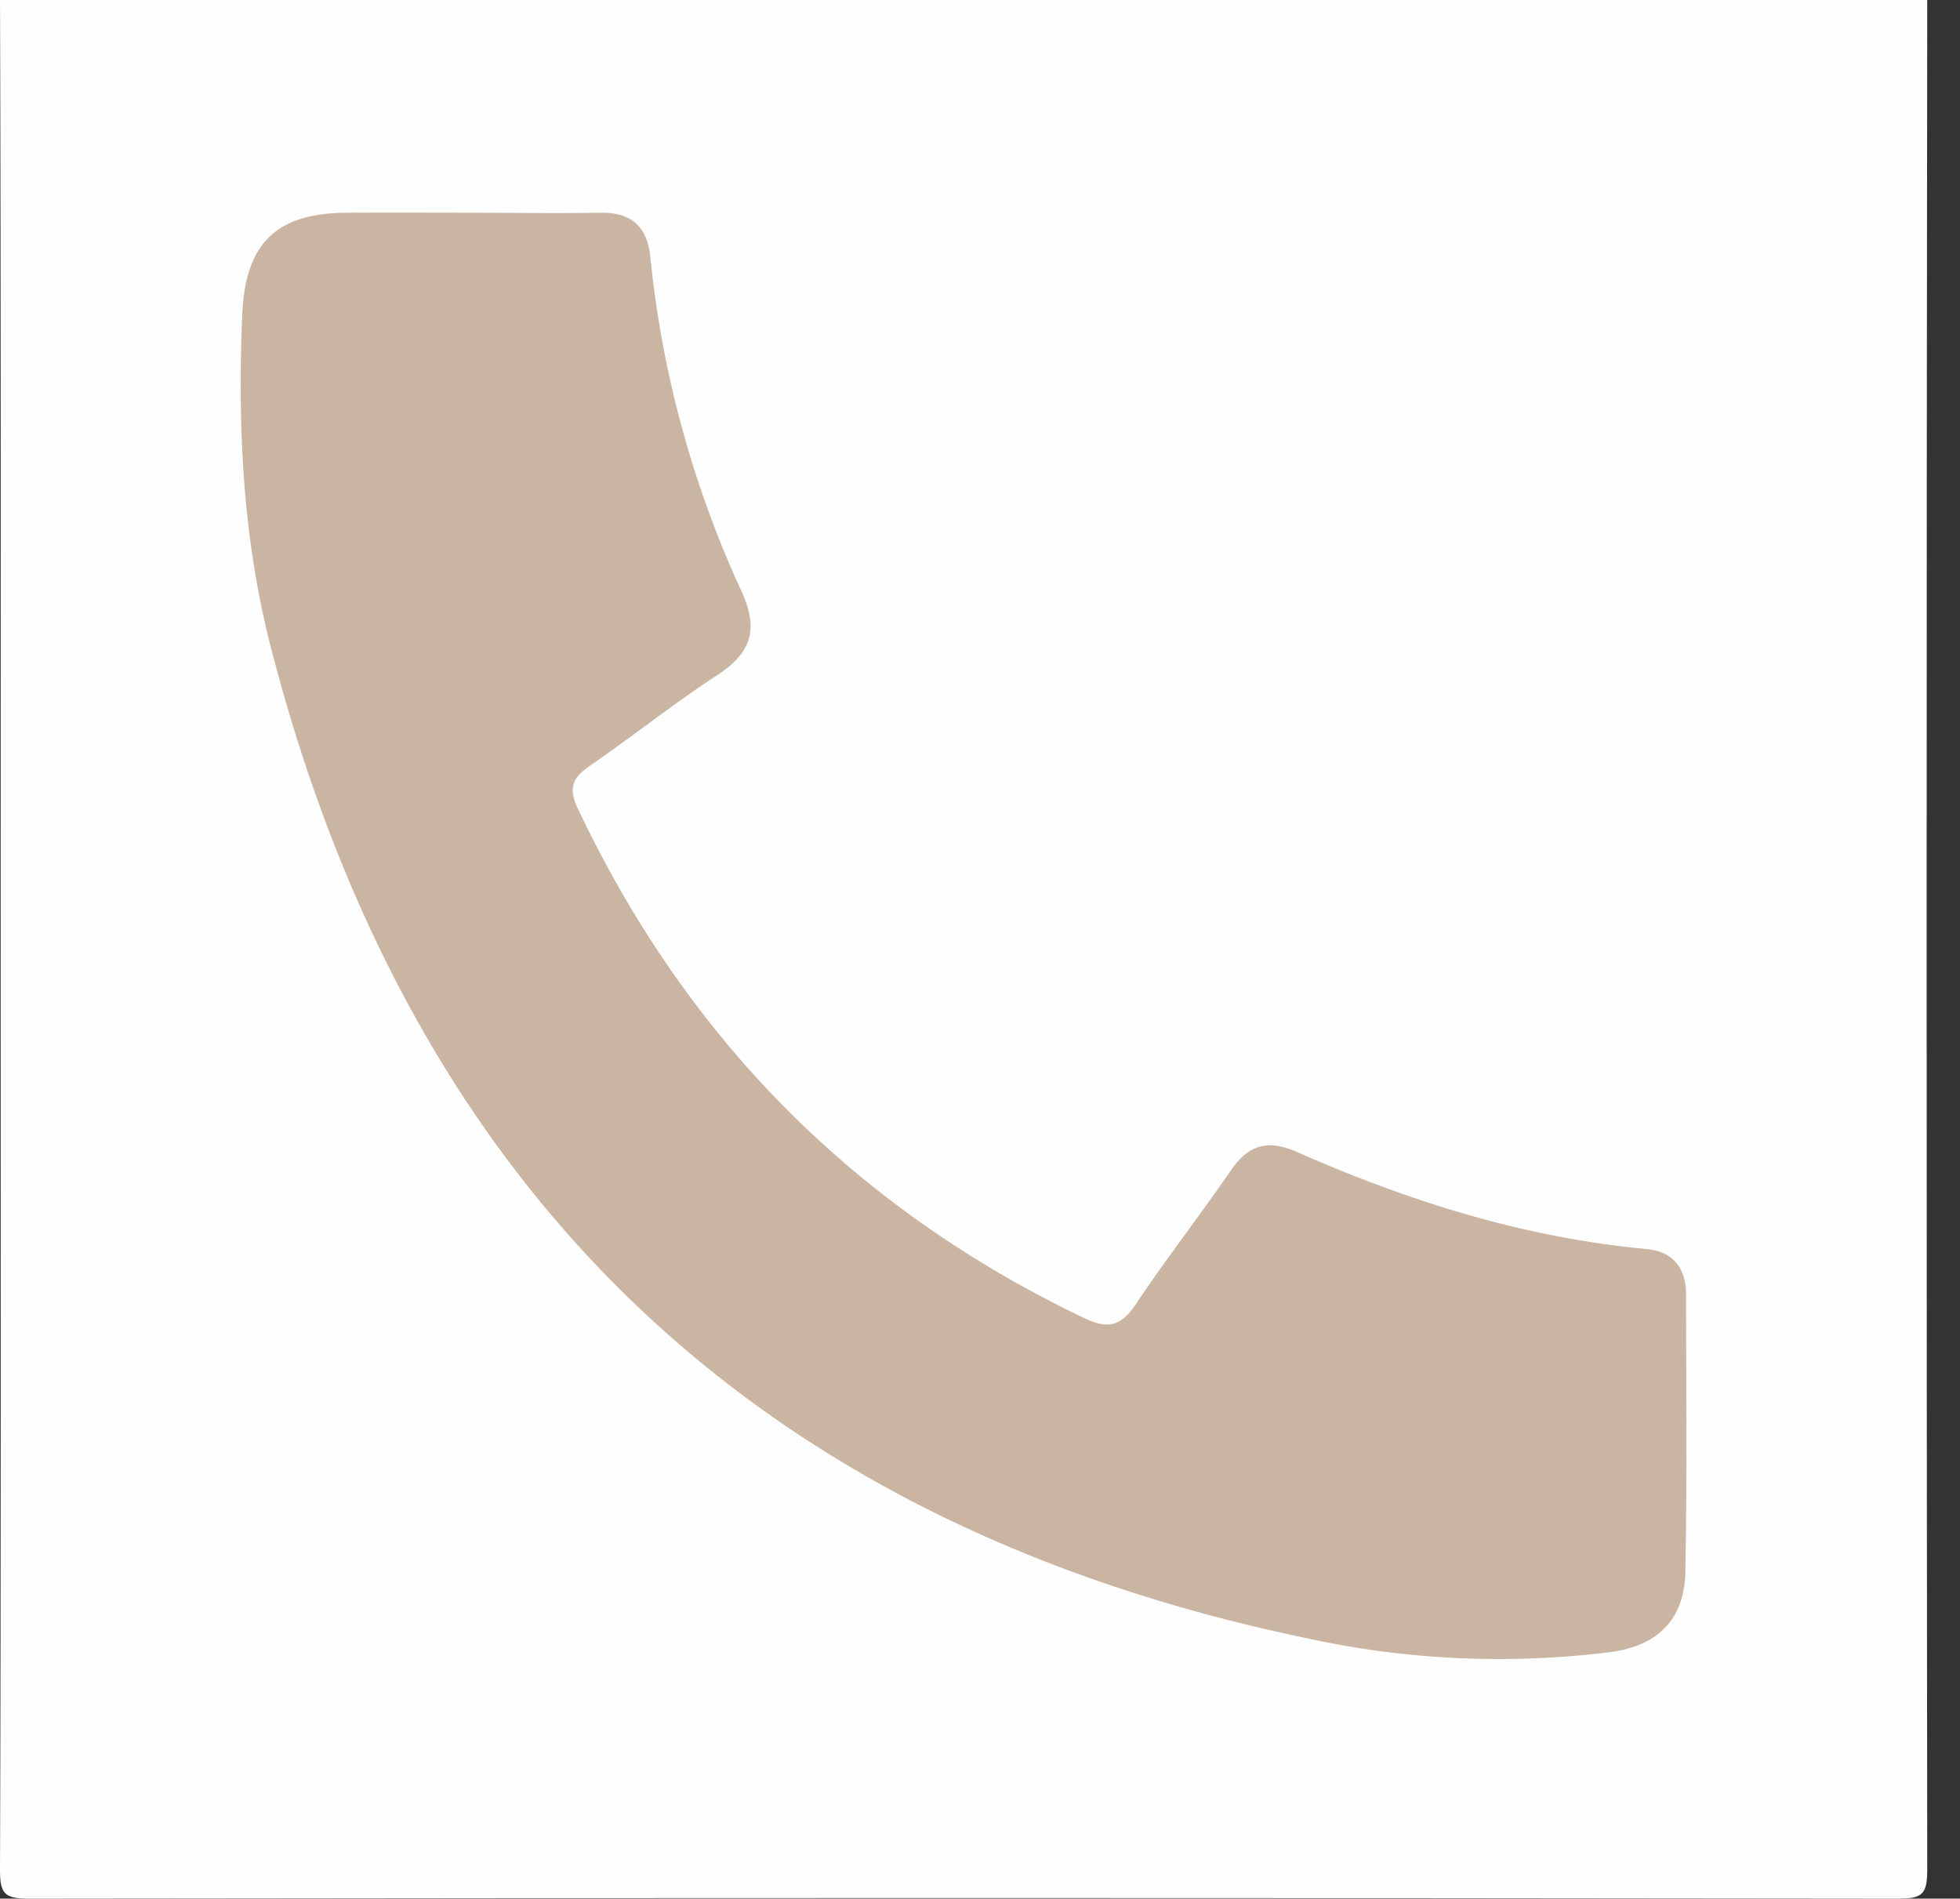
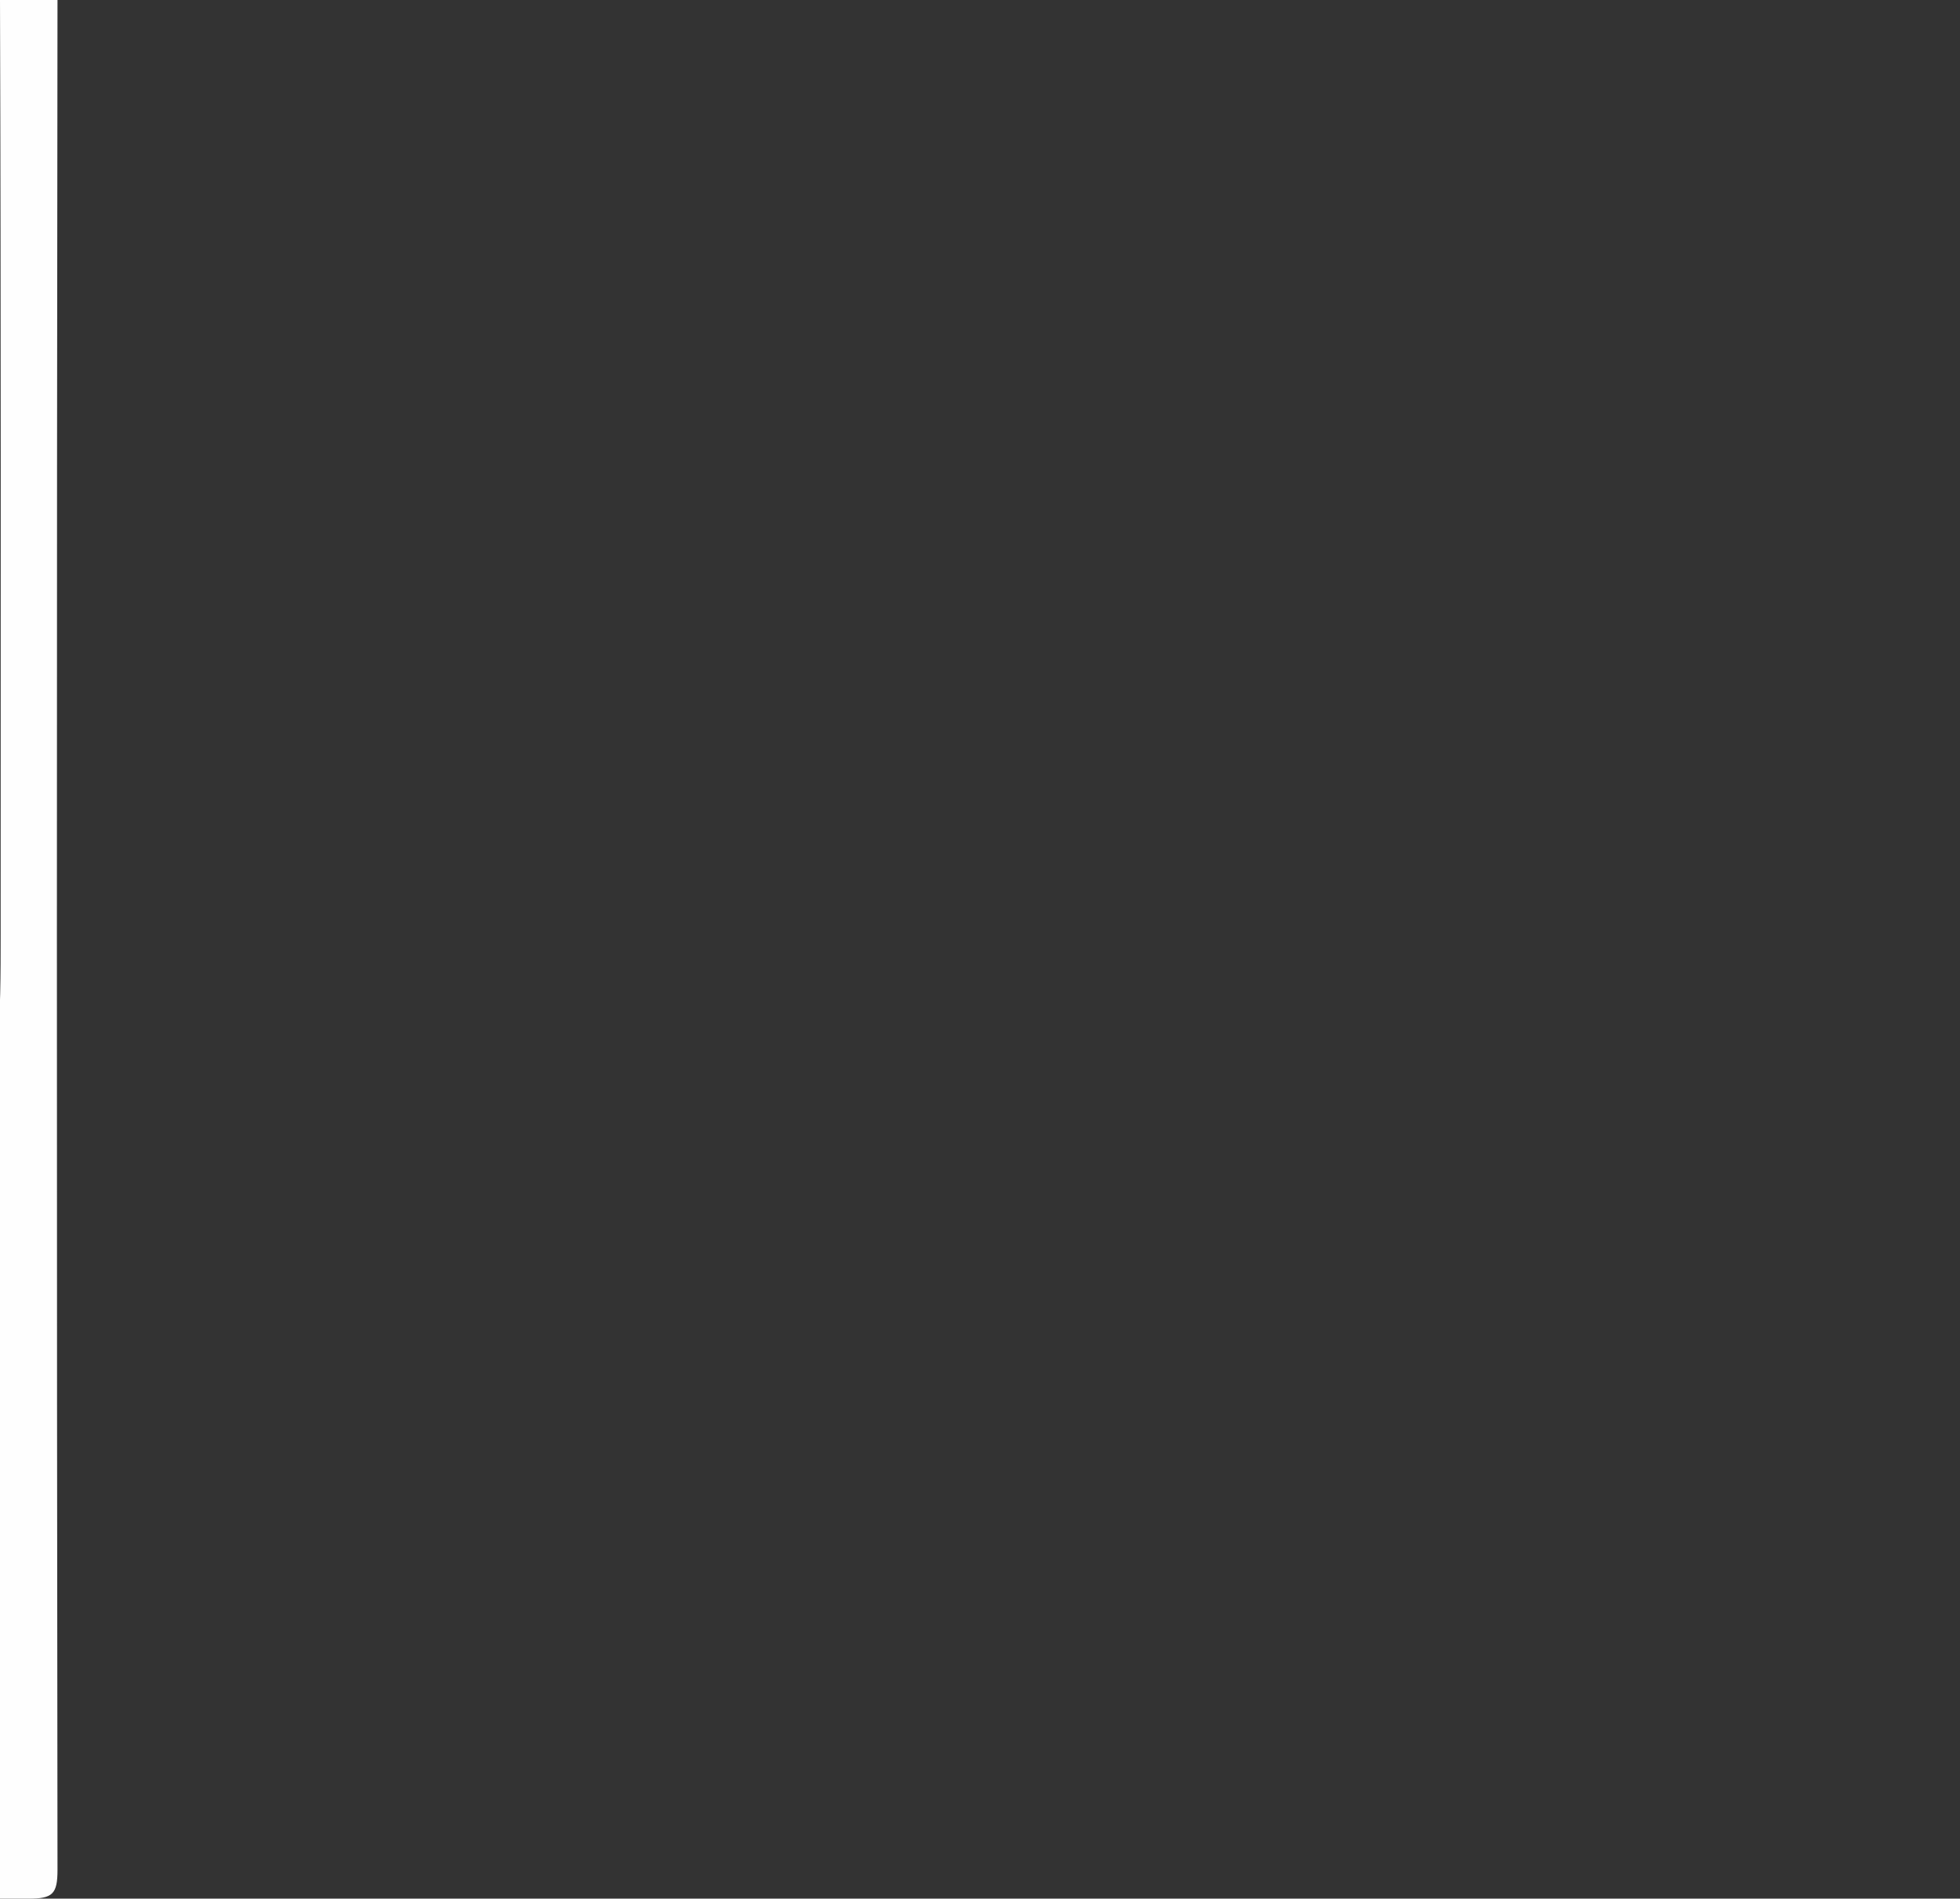
<svg xmlns="http://www.w3.org/2000/svg" id="Layer_1" data-name="Layer 1" viewBox="0 0 244.08 236.42">
  <rect x="0" y="0" width="244.08" height="236.42" fill="#333333" stroke="none" />
  <defs>
    <style>.cls-1{fill:#fefefe;}.cls-2{fill:#cab5a2;}</style>
  </defs>
-   <path class="cls-1" d="M.08,116.42C.08,77.61.13,38.81,0,0,0-3,.6-3.58,3.58-3.58q116.42.15,232.84,0c3,0,3.58.6,3.58,3.58q-.15,116.42,0,232.84c0,3-.6,3.58-3.58,3.58q-116.41-.15-232.84,0c-3,0-3.59-.6-3.58-3.58C.13,194,.08,155.23.08,116.42Z" />
-   <path class="cls-2" d="M57.75,26.49c5.67,0,11.33.09,17,0,3.91-.08,5.87,1.78,6.24,5.54A130.42,130.42,0,0,0,92.36,73.67c2.18,4.81,1.14,7.66-3.06,10.41-5.43,3.55-10.52,7.61-15.86,11.29-2.15,1.47-2.69,2.75-1.49,5.3,13.55,28.62,34.48,49.81,63.09,63.47,3.06,1.46,4.64.91,6.45-1.8,3.78-5.67,8-11.07,11.85-16.68,2.16-3.12,4.59-3.79,8.11-2.24,13.91,6.14,28.28,10.68,43.52,12.1,3.29.3,5,2.28,5,5.71,0,11.48.12,23-.09,34.46-.1,5.77-3.24,9.16-9.13,10a111.74,111.74,0,0,1-38.22-1.74C93.85,189.59,51,148.09,33.64,80.25,30.22,66.82,29.58,53,30.17,39.11c.39-8.88,4.3-12.6,13.1-12.62C48.1,26.47,52.93,26.48,57.75,26.49Z" />
+   <path class="cls-1" d="M.08,116.42C.08,77.61.13,38.81,0,0,0-3,.6-3.58,3.58-3.58c3,0,3.58.6,3.58,3.58q-.15,116.42,0,232.84c0,3-.6,3.58-3.58,3.58q-116.41-.15-232.84,0c-3,0-3.59-.6-3.58-3.58C.13,194,.08,155.23.08,116.42Z" />
</svg>